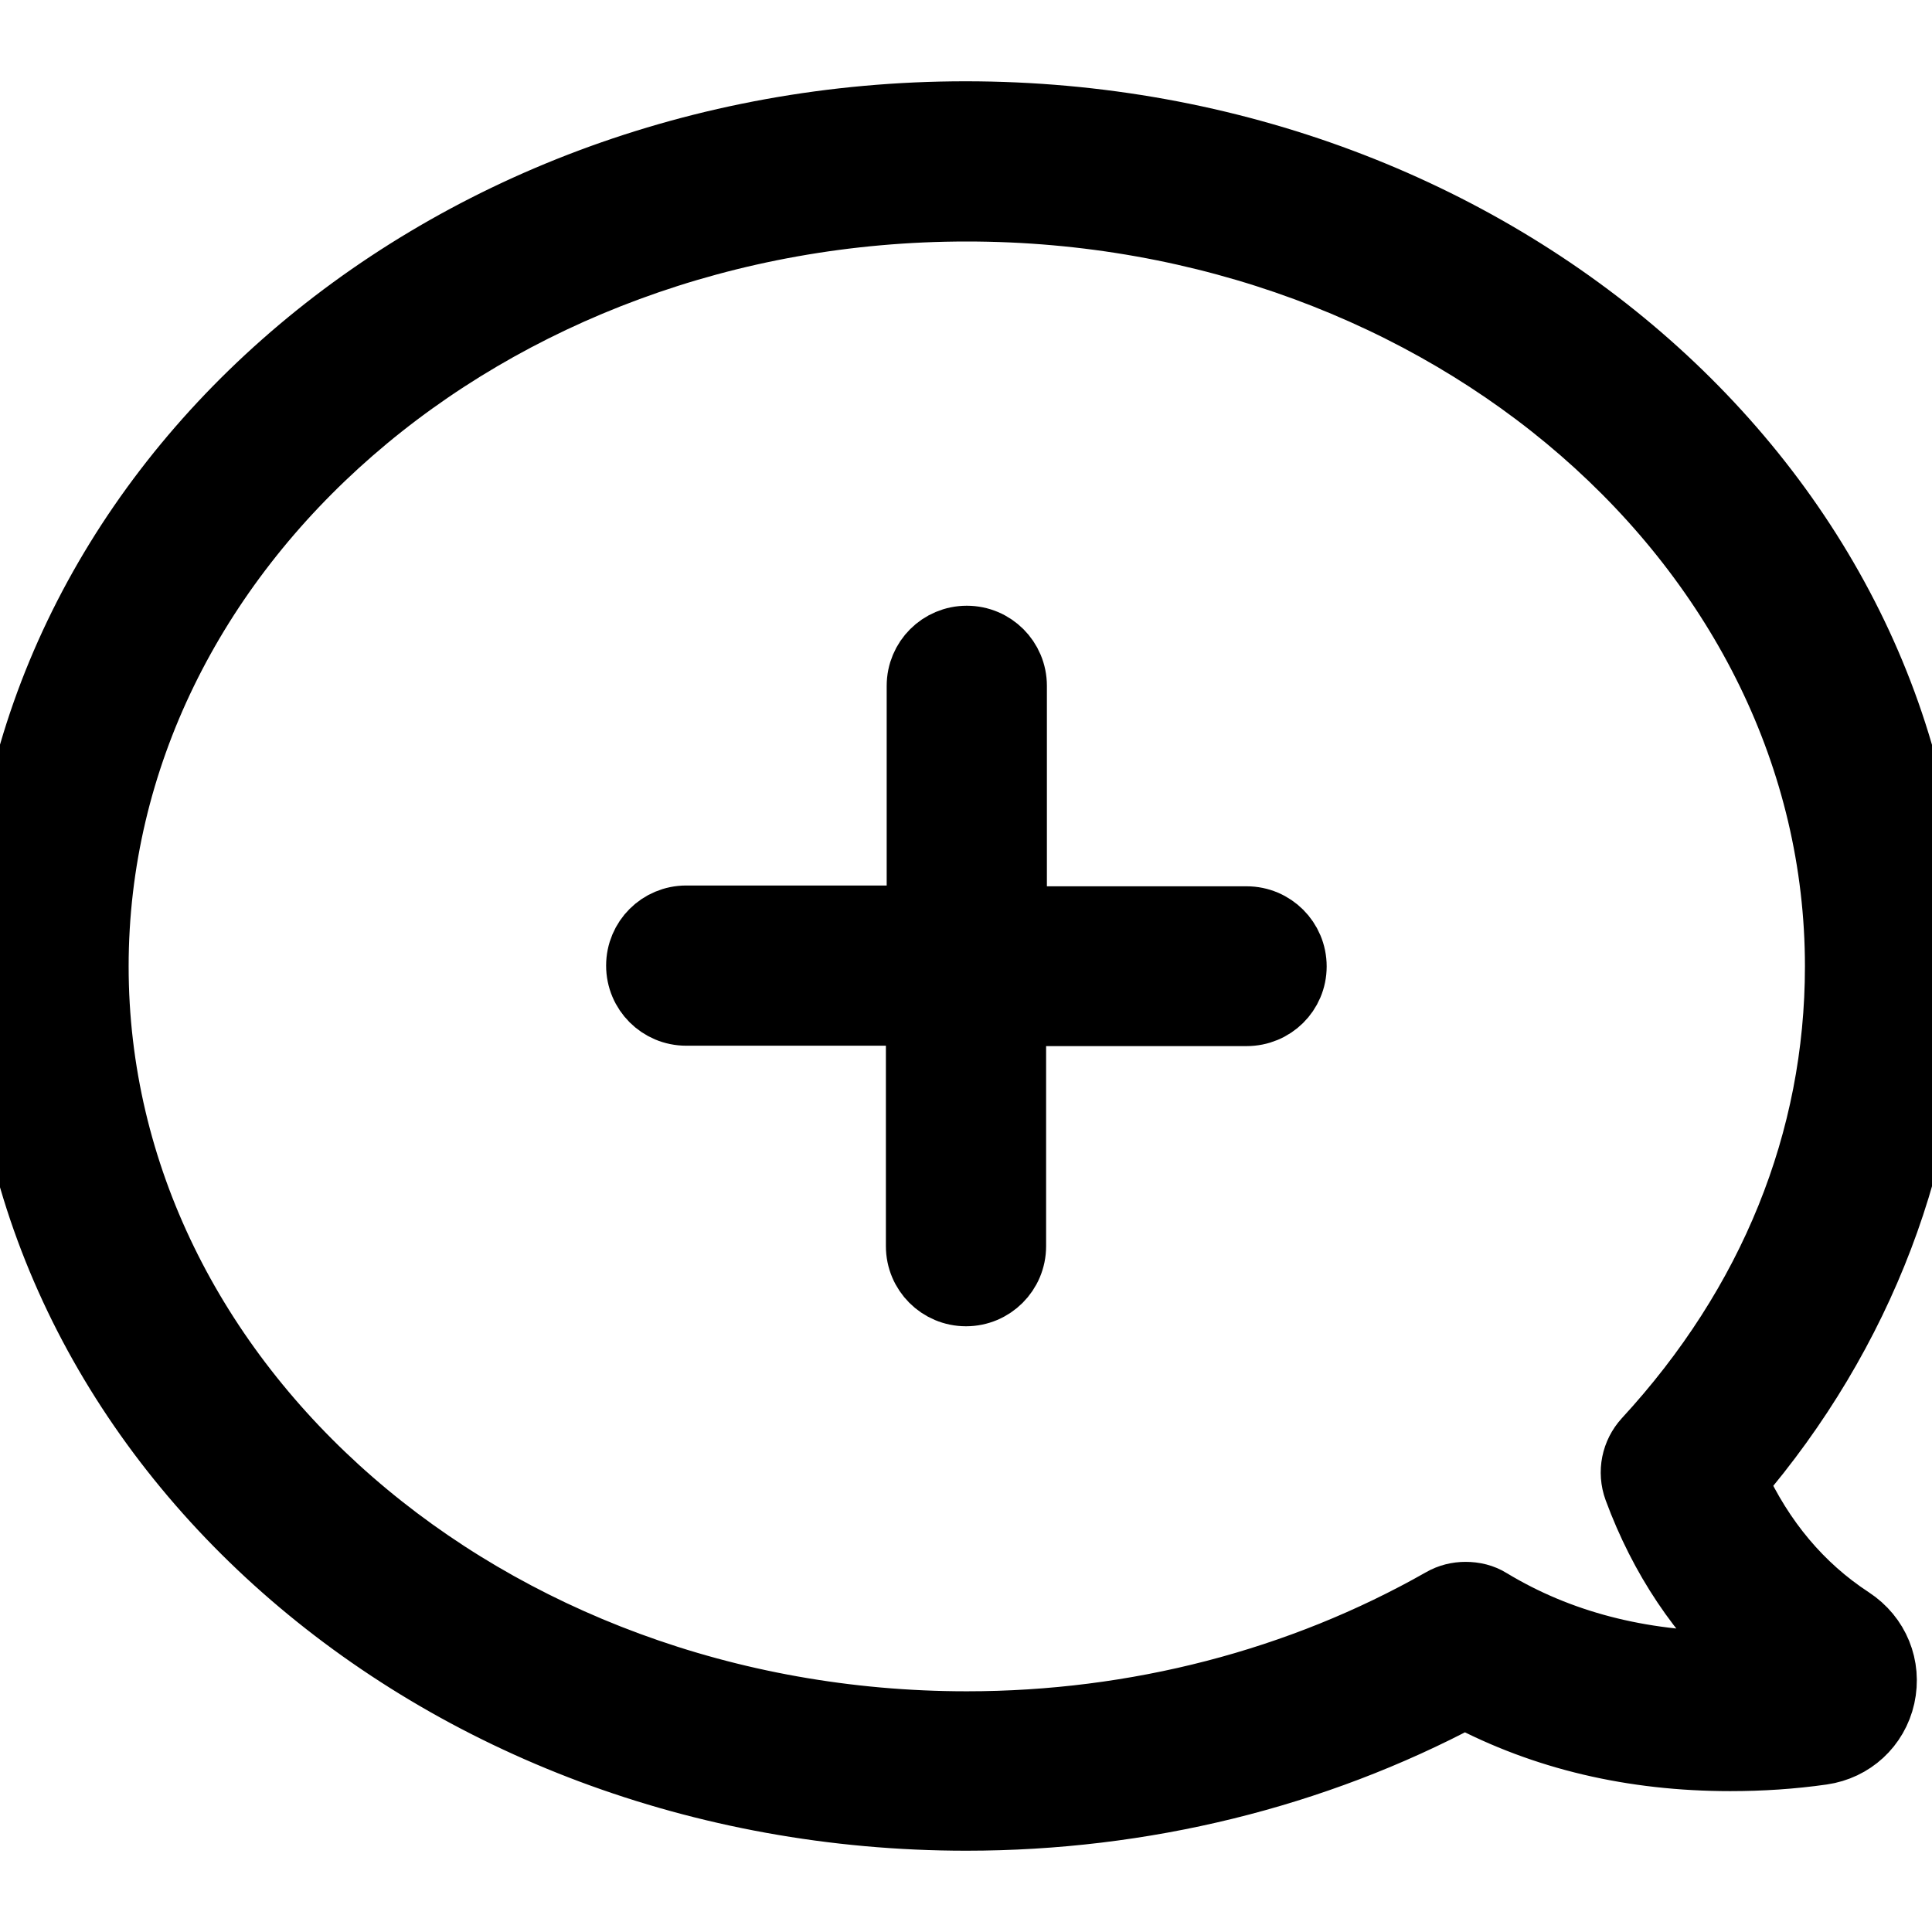
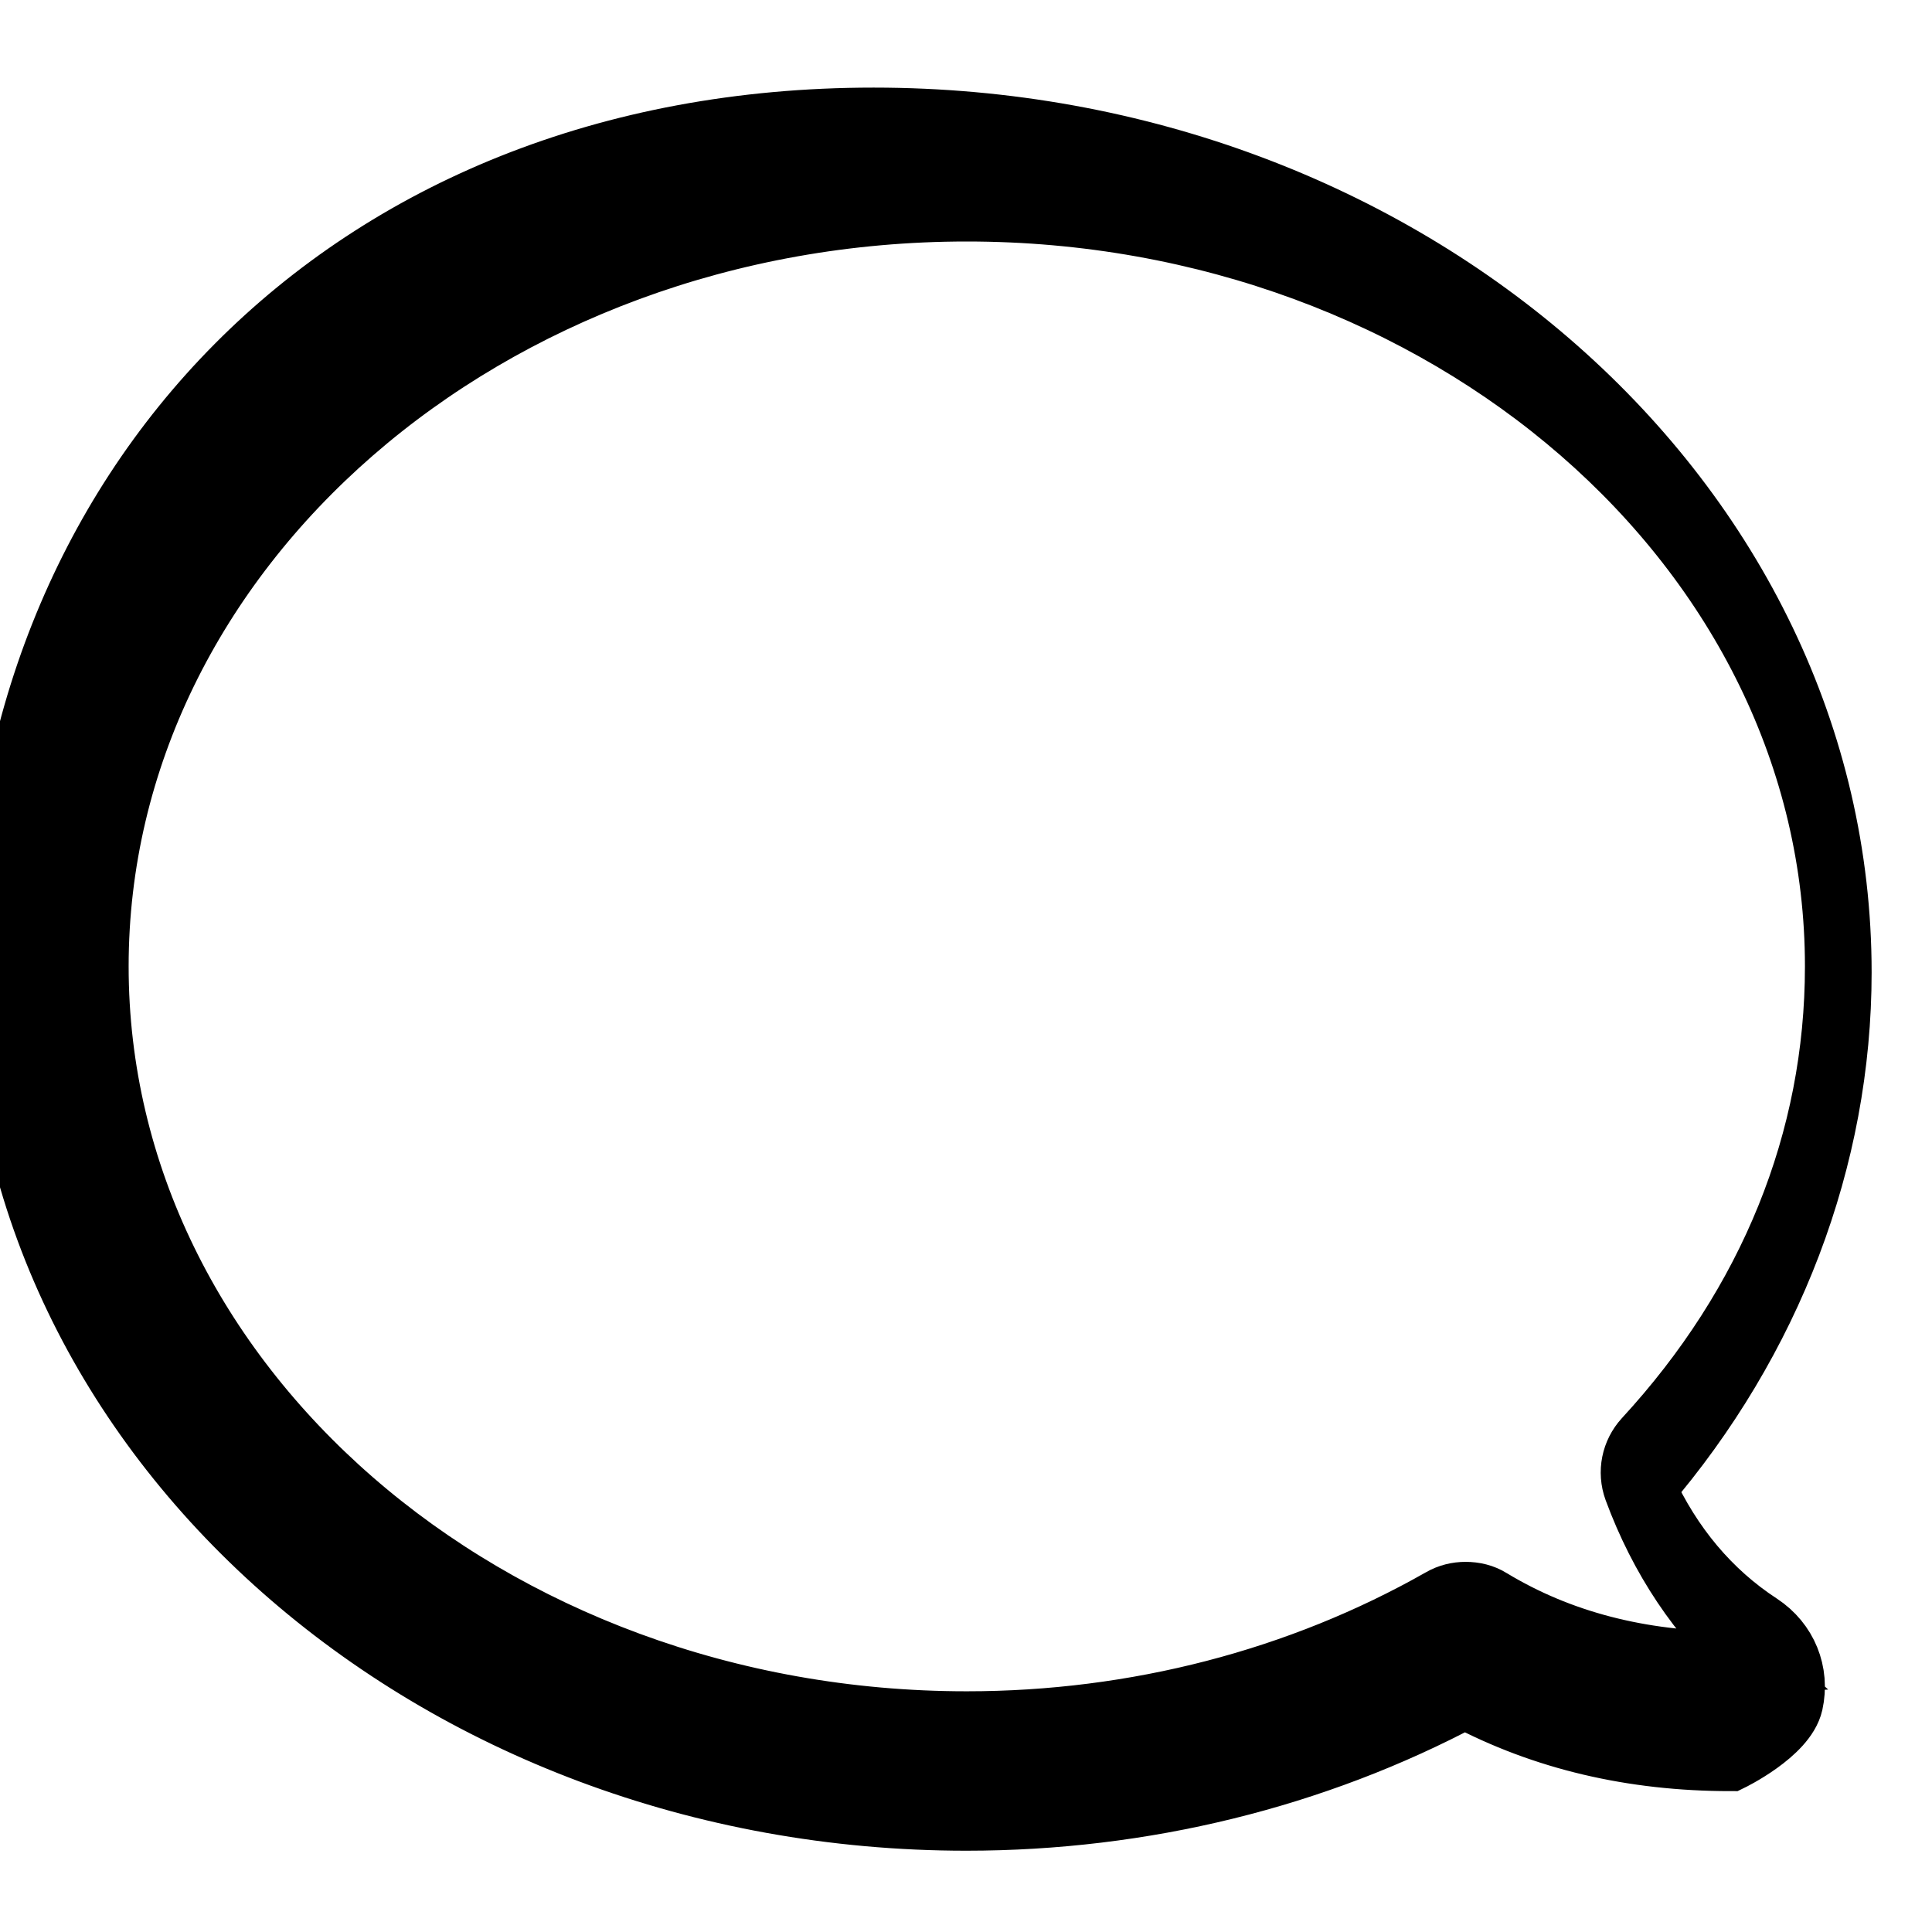
<svg xmlns="http://www.w3.org/2000/svg" version="1.1" id="Layer_1" x="0px" y="0px" viewBox="0 0 489.6 489.6" style="enable-background:new 0 0 489.6 489.6;" xml:space="preserve">
  <style type="text/css">
	.st0{stroke:#000000;stroke-width:16;stroke-miterlimit:10;}
</style>
-   <path class="st0" d="M438.5,445.9c7.8,0,15.6-0.5,23.3-1.6s13.8-6.7,15.5-14.3c1.7-7.7-1.4-15.4-8.1-19.8  c-12.7-8.3-22.5-20-29.3-34.8c32.1-37.4,49.7-83.5,49.7-130.6c0-119.2-109.9-216.2-244.9-216.2S0,125.6,0,244.8S109.8,461,244.9,461  c44.7,0,88.2-10.7,126.3-31C391.2,440.6,413.7,445.9,438.5,445.9z M443.7,421.3c-1.7,0.1-3.4,0.1-5.1,0.1  c-22.9,0-43.4-5.3-60.9-15.9c-1.9-1.2-4.1-1.7-6.3-1.7c-2.1,0-4.2,0.5-6.1,1.6c-35.9,20.4-77.5,31.2-120.3,31.2  c-121.5,0-220.4-86-220.4-191.7S123.5,53.2,245,53.2s220.4,86,220.4,191.7c0,44.1-16.8,85.5-48.5,119.9c-3.1,3.4-4.1,8.2-2.5,12.6  C420.9,395,430.8,409.7,443.7,421.3L443.7,421.3z" />
-   <path class="st0" d="M315.9,257.1h-58.8v58.7c0,6.8-5.5,12.3-12.3,12.3s-12.3-5.5-12.3-12.3V257h-58.6c-6.8,0-12.3-5.5-12.3-12.3  s5.5-12.3,12.3-12.3h58.8v-58.6c0-6.8,5.5-12.3,12.3-12.3s12.3,5.5,12.3,12.3v58.8h58.6c6.8,0,12.3,5.5,12.3,12.3  S322.7,257.1,315.9,257.1L315.9,257.1z" />
+   <path class="st0" d="M438.5,445.9s13.8-6.7,15.5-14.3c1.7-7.7-1.4-15.4-8.1-19.8  c-12.7-8.3-22.5-20-29.3-34.8c32.1-37.4,49.7-83.5,49.7-130.6c0-119.2-109.9-216.2-244.9-216.2S0,125.6,0,244.8S109.8,461,244.9,461  c44.7,0,88.2-10.7,126.3-31C391.2,440.6,413.7,445.9,438.5,445.9z M443.7,421.3c-1.7,0.1-3.4,0.1-5.1,0.1  c-22.9,0-43.4-5.3-60.9-15.9c-1.9-1.2-4.1-1.7-6.3-1.7c-2.1,0-4.2,0.5-6.1,1.6c-35.9,20.4-77.5,31.2-120.3,31.2  c-121.5,0-220.4-86-220.4-191.7S123.5,53.2,245,53.2s220.4,86,220.4,191.7c0,44.1-16.8,85.5-48.5,119.9c-3.1,3.4-4.1,8.2-2.5,12.6  C420.9,395,430.8,409.7,443.7,421.3L443.7,421.3z" />
</svg>